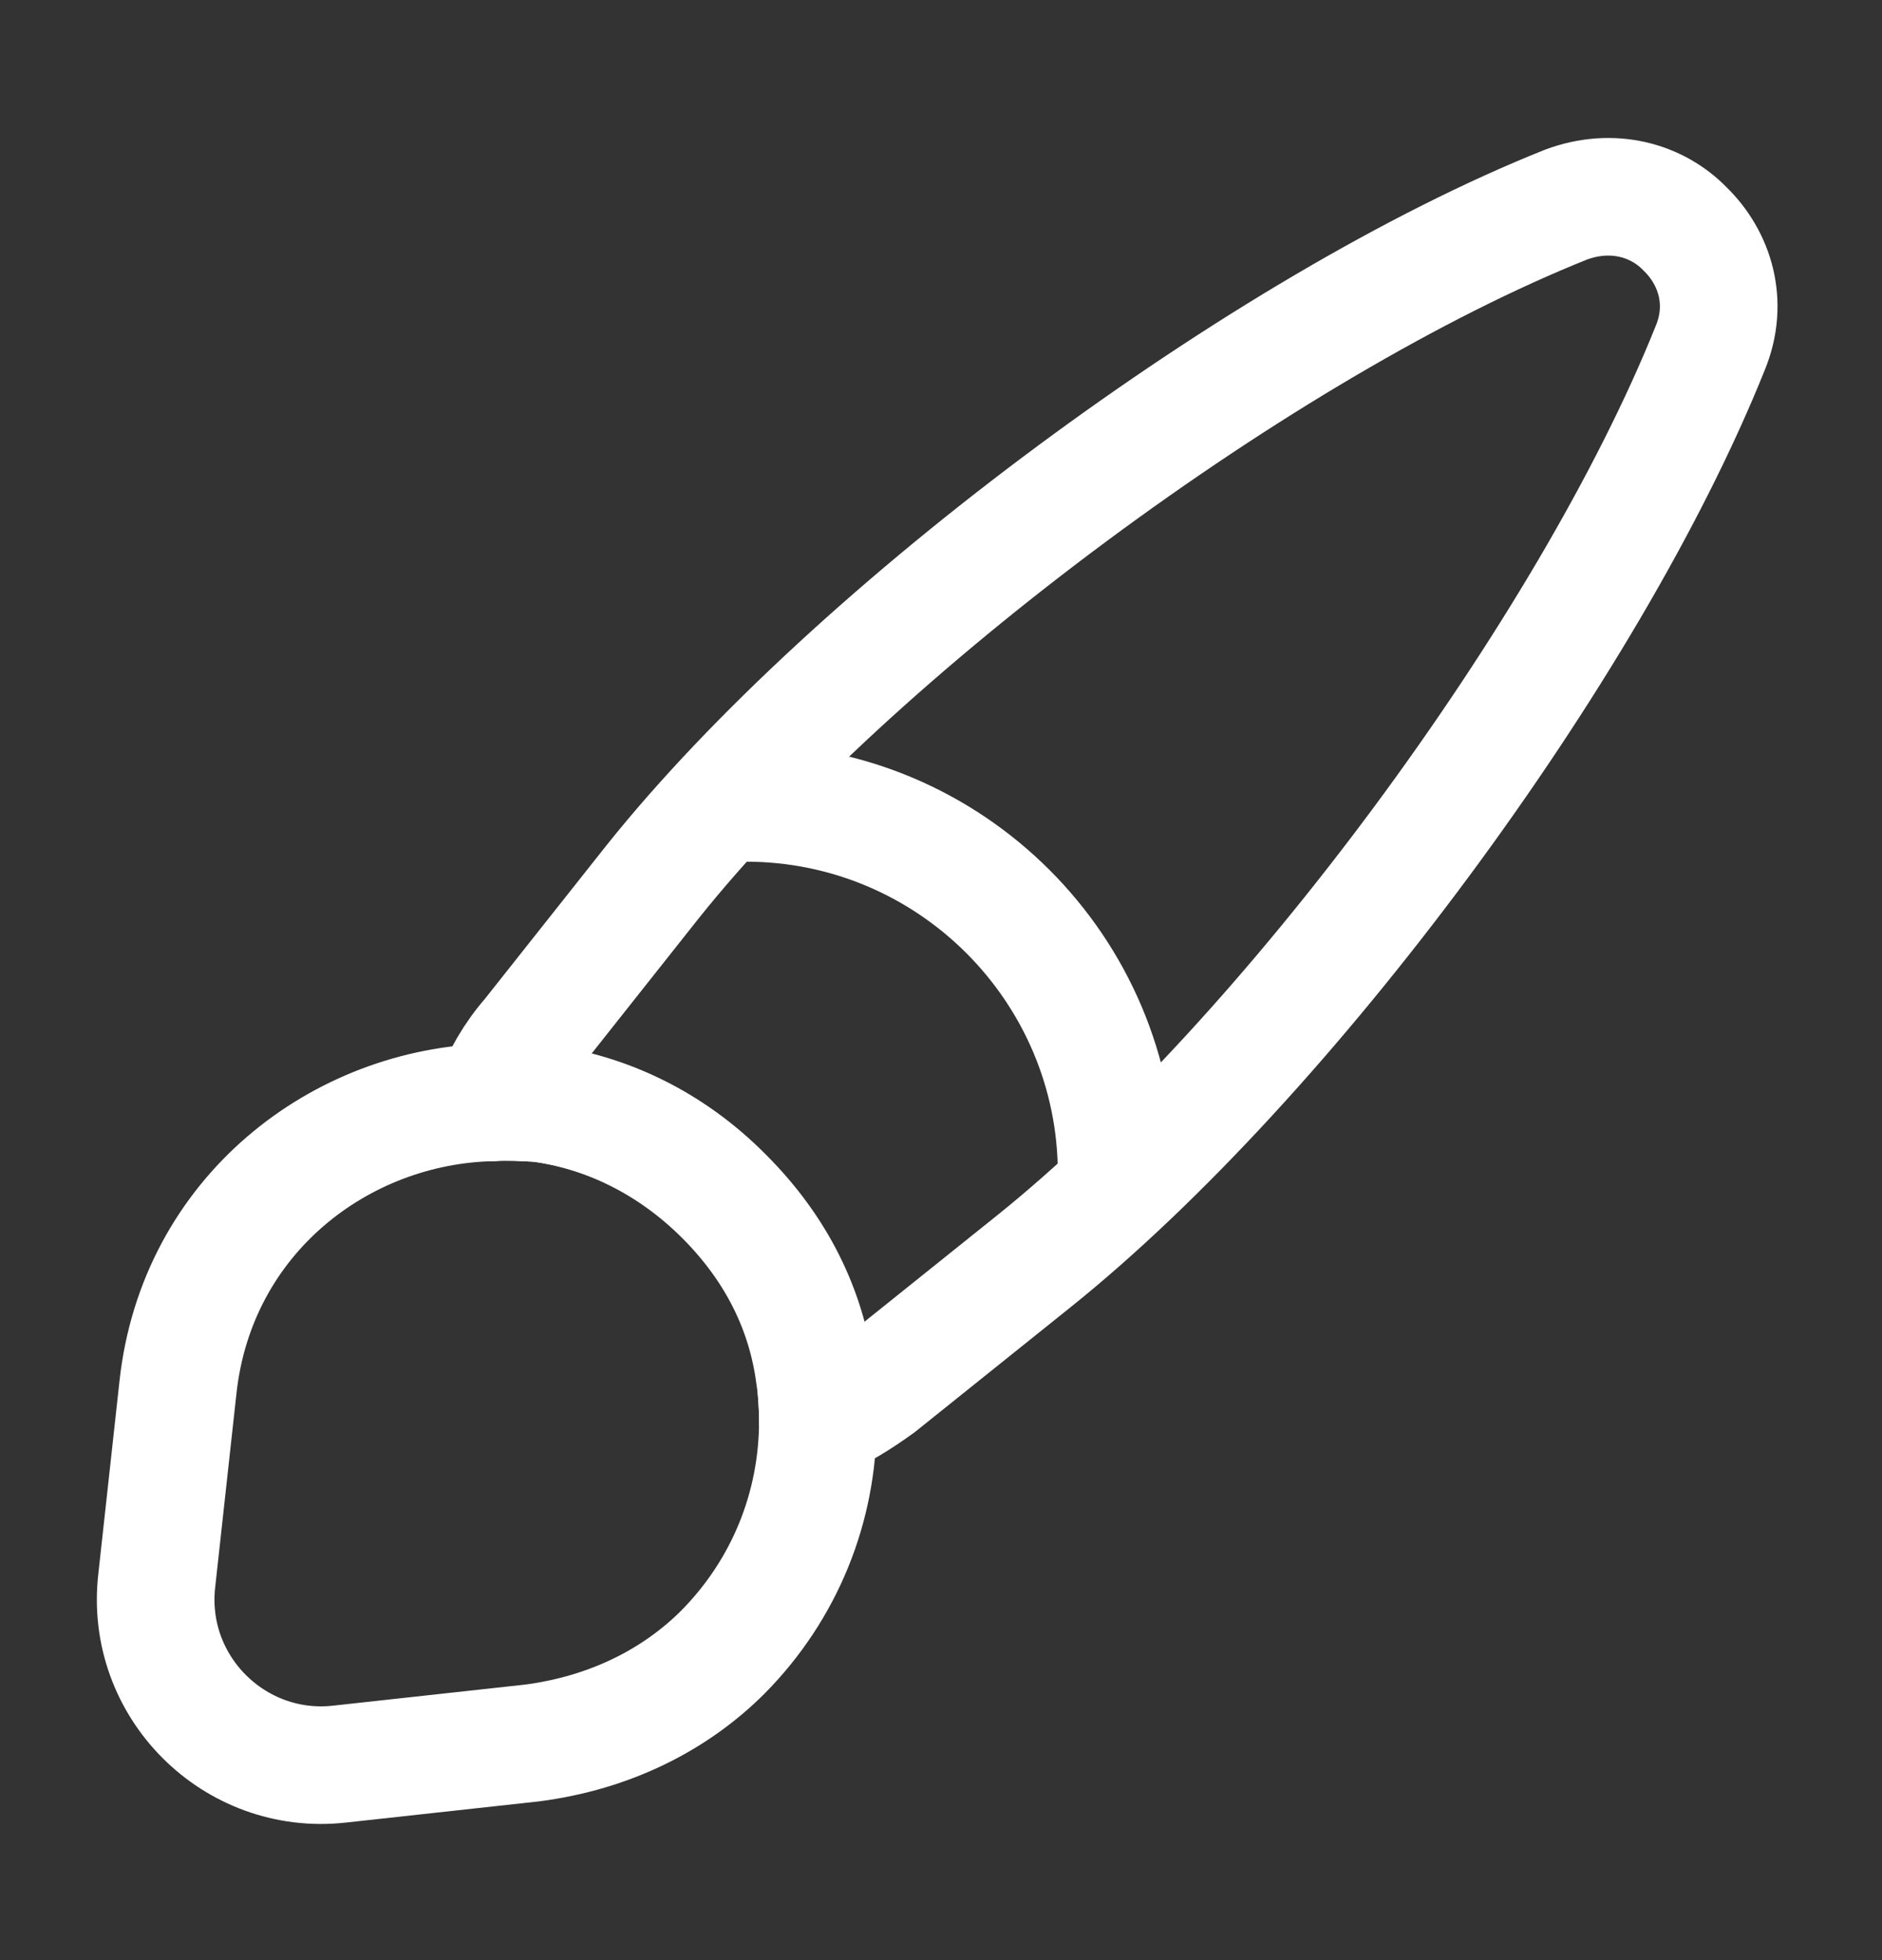
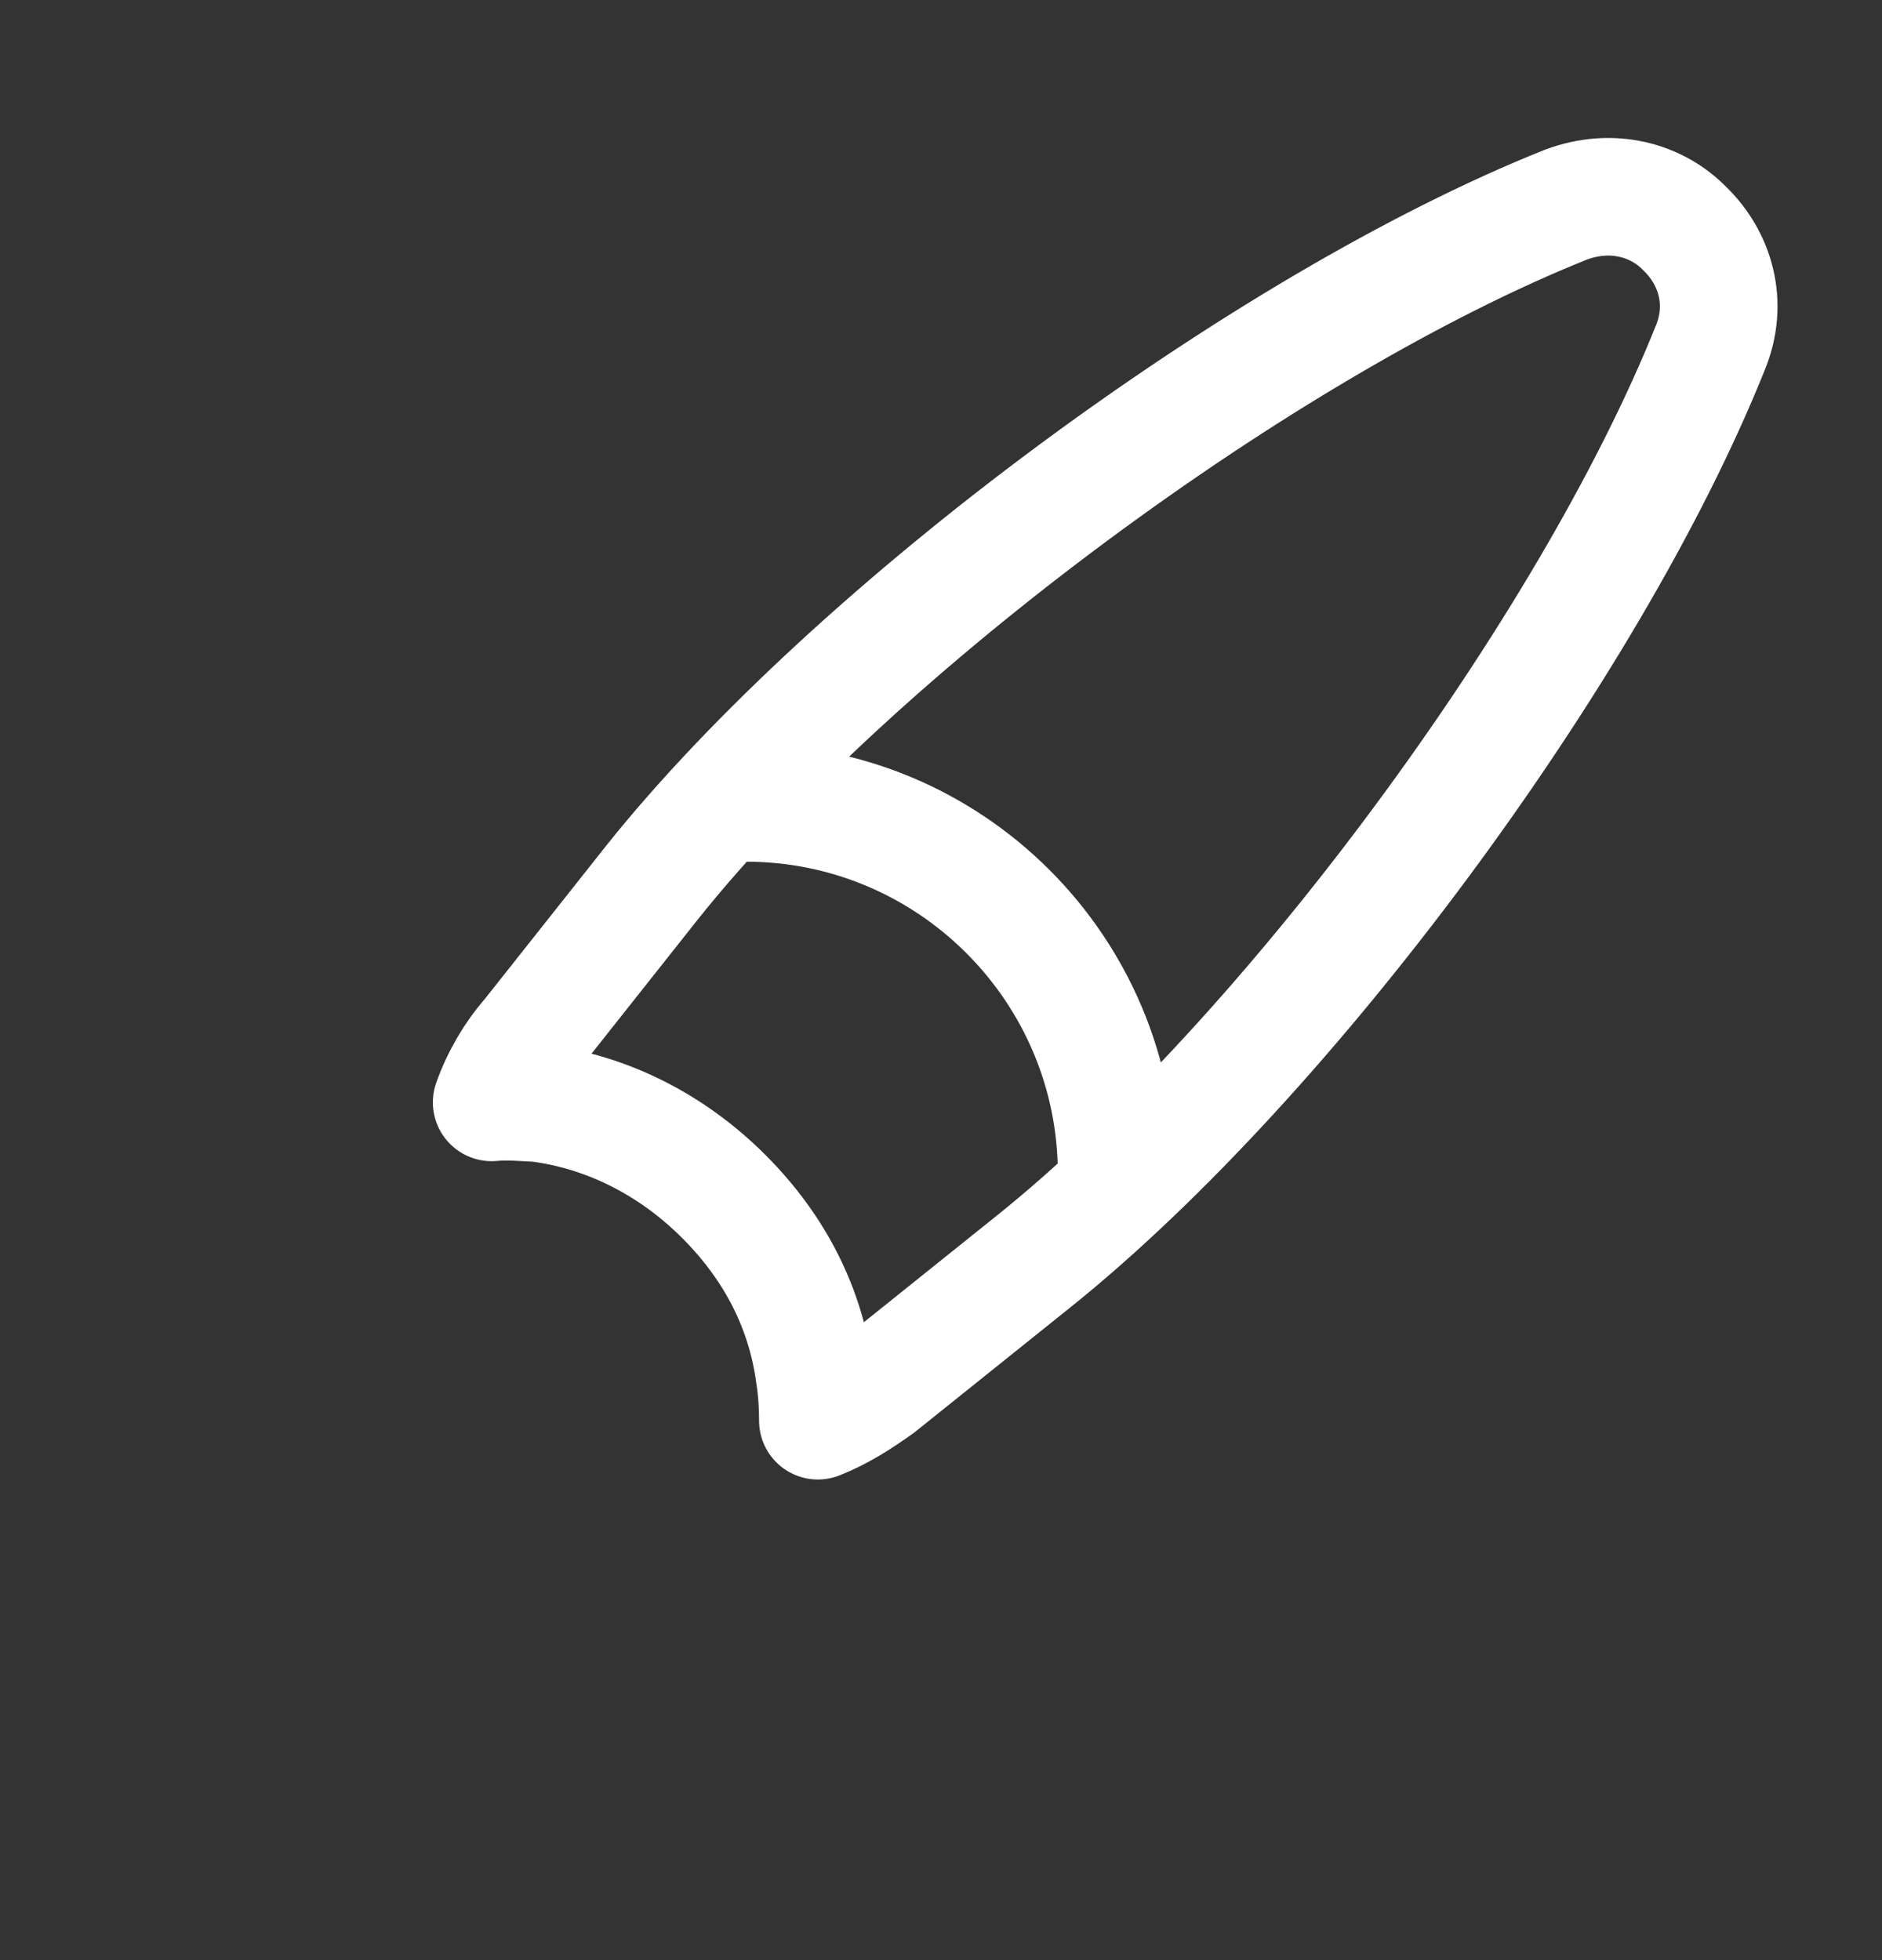
<svg xmlns="http://www.w3.org/2000/svg" width="24" height="25" viewBox="0 0 24 25" fill="none">
  <rect x="0" y="0" width="24" height="25" fill="#333333" stroke="none" />
  <path d="M21.809 4.44C20.27 8.28 16.41 13.5 13.18 16.09L11.21 17.67C10.96 17.85 10.71 18.01 10.43 18.12C10.43 17.94 10.419 17.74 10.389 17.55C10.28 16.71 9.9 15.93 9.23 15.26C8.55 14.58 7.72 14.18 6.87 14.07C6.67 14.06 6.47 14.04 6.27 14.06C6.38 13.75 6.55 13.46 6.76 13.22L8.32 11.25C10.899 8.02 16.14 4.14 19.97 2.61C20.559 2.39 21.13 2.55 21.489 2.92C21.869 3.29 22.049 3.86 21.809 4.44Z" stroke="white" stroke-width="1.5" stroke-linecap="round" stroke-linejoin="round" />
-   <path d="M10.43 18.12C10.43 19.22 10.01 20.27 9.22 21.07C8.61 21.68 7.78 22.1 6.79 22.23L4.33 22.5C2.99 22.65 1.84 21.51 2 20.15L2.27 17.69C2.51 15.5 4.34 14.1 6.28 14.06C6.48 14.05 6.69 14.06 6.88 14.07C7.73 14.18 8.56 14.57 9.24 15.26C9.91 15.93 10.29 16.71 10.4 17.55C10.41 17.74 10.43 17.93 10.43 18.12Z" stroke="white" stroke-width="1.5" stroke-linecap="round" stroke-linejoin="round" />
  <path d="M14.24 14.97C14.24 12.36 12.12 10.24 9.51 10.24" stroke="white" stroke-width="1.5" stroke-linecap="round" stroke-linejoin="round" />
</svg>